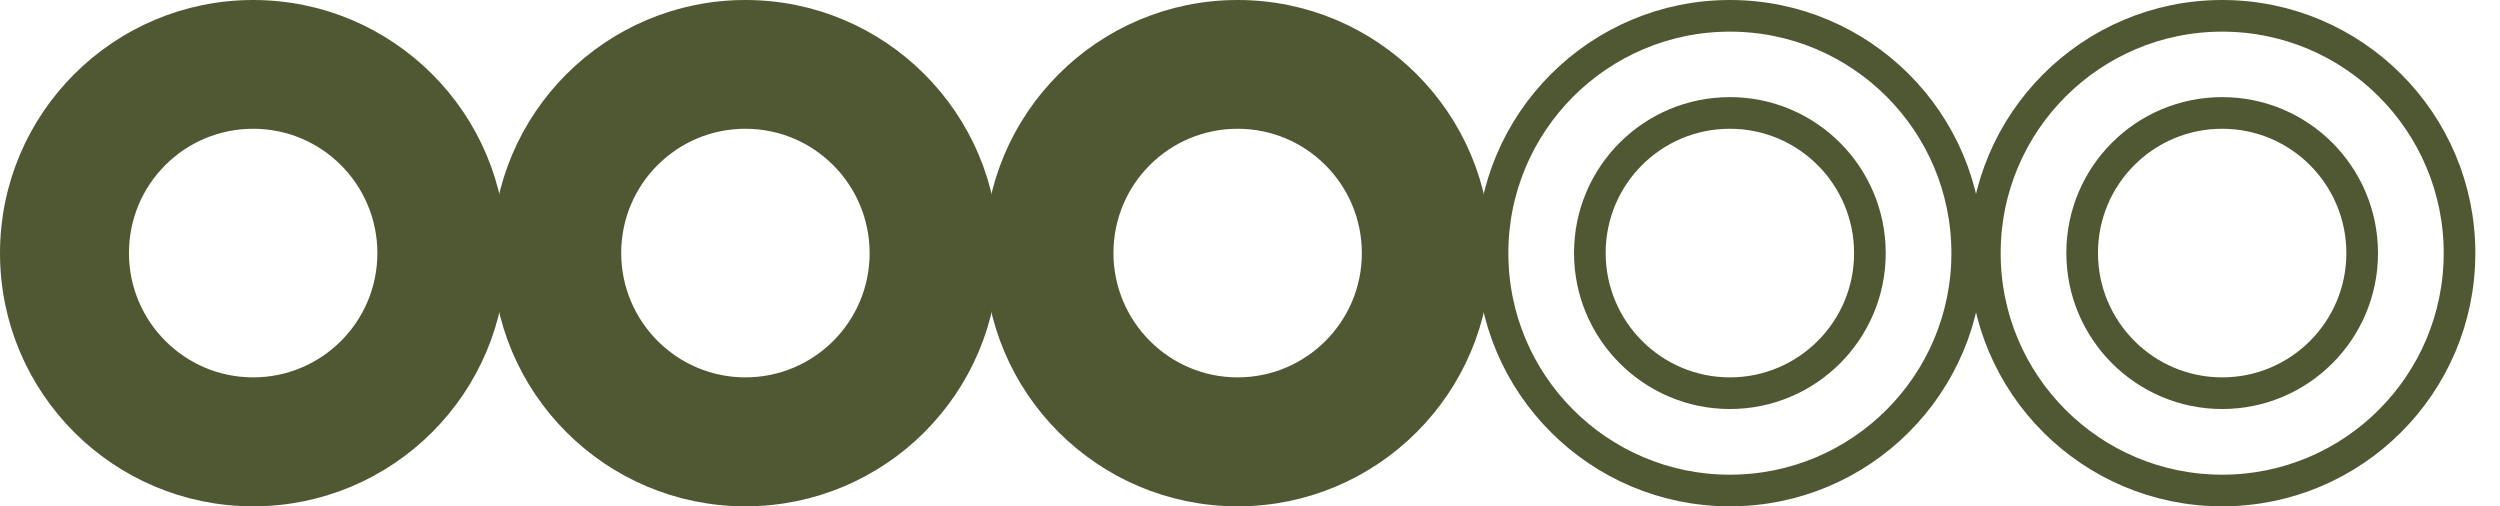
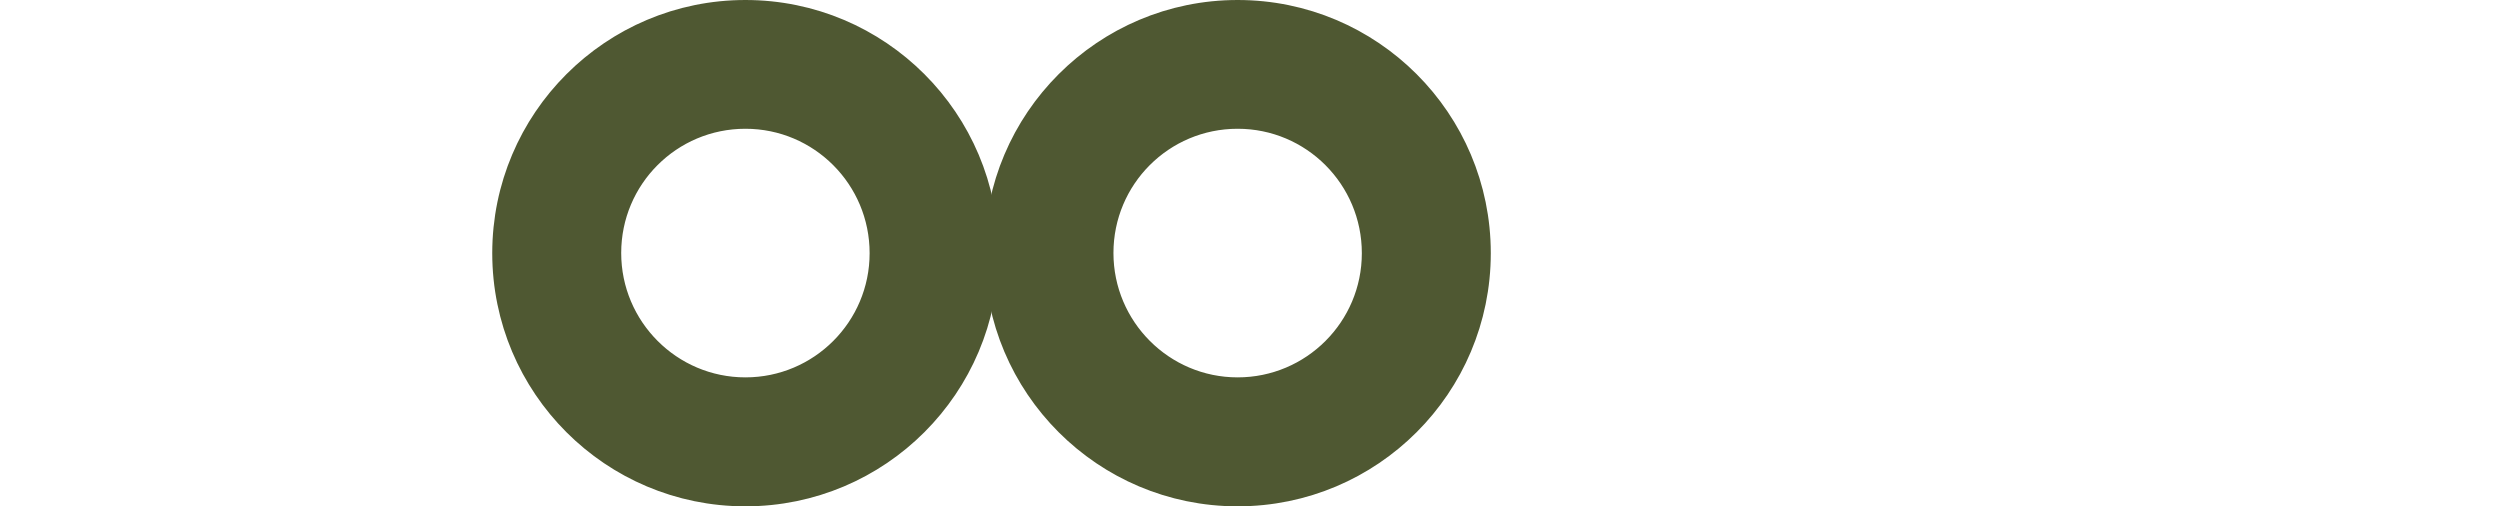
<svg xmlns="http://www.w3.org/2000/svg" width="79" height="16" viewBox="0 0 79 16" fill="none">
-   <path d="M8 0.5C12.142 0.5 15.5 3.858 15.5 8C15.5 12.142 12.142 15.5 8 15.5C3.858 15.5 0.5 12.142 0.5 8C0.5 3.858 3.865 0.5 8 0.5ZM8 12.425C10.443 12.425 12.425 10.443 12.425 8C12.425 5.555 10.448 3.569 8 3.569C5.551 3.569 3.575 5.55 3.575 7.994C3.575 10.438 5.557 12.425 8 12.425Z" fill="#4F5832" stroke="#4F5832" />
  <path d="M23.555 0.5C27.696 0.5 31.055 3.858 31.055 8C31.055 12.142 27.696 15.5 23.555 15.5C19.413 15.5 16.055 12.142 16.055 8C16.055 3.858 19.419 0.5 23.555 0.5ZM23.555 12.425C25.998 12.425 27.98 10.443 27.98 8C27.98 5.555 26.003 3.569 23.555 3.569C21.106 3.569 19.13 5.55 19.13 7.994C19.13 10.438 21.112 12.425 23.555 12.425Z" fill="#4F5832" stroke="#4F5832" />
  <path d="M39.109 0.5C43.251 0.5 46.609 3.858 46.609 8C46.609 12.142 43.251 15.5 39.109 15.5C34.968 15.5 31.609 12.142 31.609 8C31.609 3.858 34.974 0.5 39.109 0.5ZM39.109 12.425C41.553 12.425 43.534 10.443 43.534 8C43.534 5.555 41.558 3.569 39.109 3.569C36.66 3.569 34.685 5.55 34.685 7.994C34.685 10.438 36.667 12.425 39.109 12.425Z" fill="#4F5832" stroke="#4F5832" />
-   <path d="M54.664 0.5C58.806 0.5 62.164 3.858 62.164 8C62.164 12.142 58.806 15.5 54.664 15.5C50.522 15.5 47.164 12.142 47.164 8C47.164 3.858 50.529 0.5 54.664 0.5ZM54.664 12.425C57.107 12.425 59.089 10.443 59.089 8C59.089 5.555 57.112 3.569 54.664 3.569C52.215 3.569 50.239 5.55 50.239 7.994C50.239 10.438 52.222 12.425 54.664 12.425Z" stroke="#4F5832" />
-   <path d="M70.221 0.5C74.362 0.5 77.721 3.858 77.721 8C77.721 12.142 74.362 15.5 70.221 15.5C66.079 15.5 62.721 12.142 62.721 8C62.721 3.858 66.086 0.5 70.221 0.5ZM70.221 12.425C72.664 12.425 74.645 10.443 74.645 8C74.645 5.555 72.669 3.569 70.221 3.569C67.772 3.569 65.796 5.55 65.796 7.994C65.796 10.438 67.778 12.425 70.221 12.425Z" stroke="#4F5832" />
</svg>